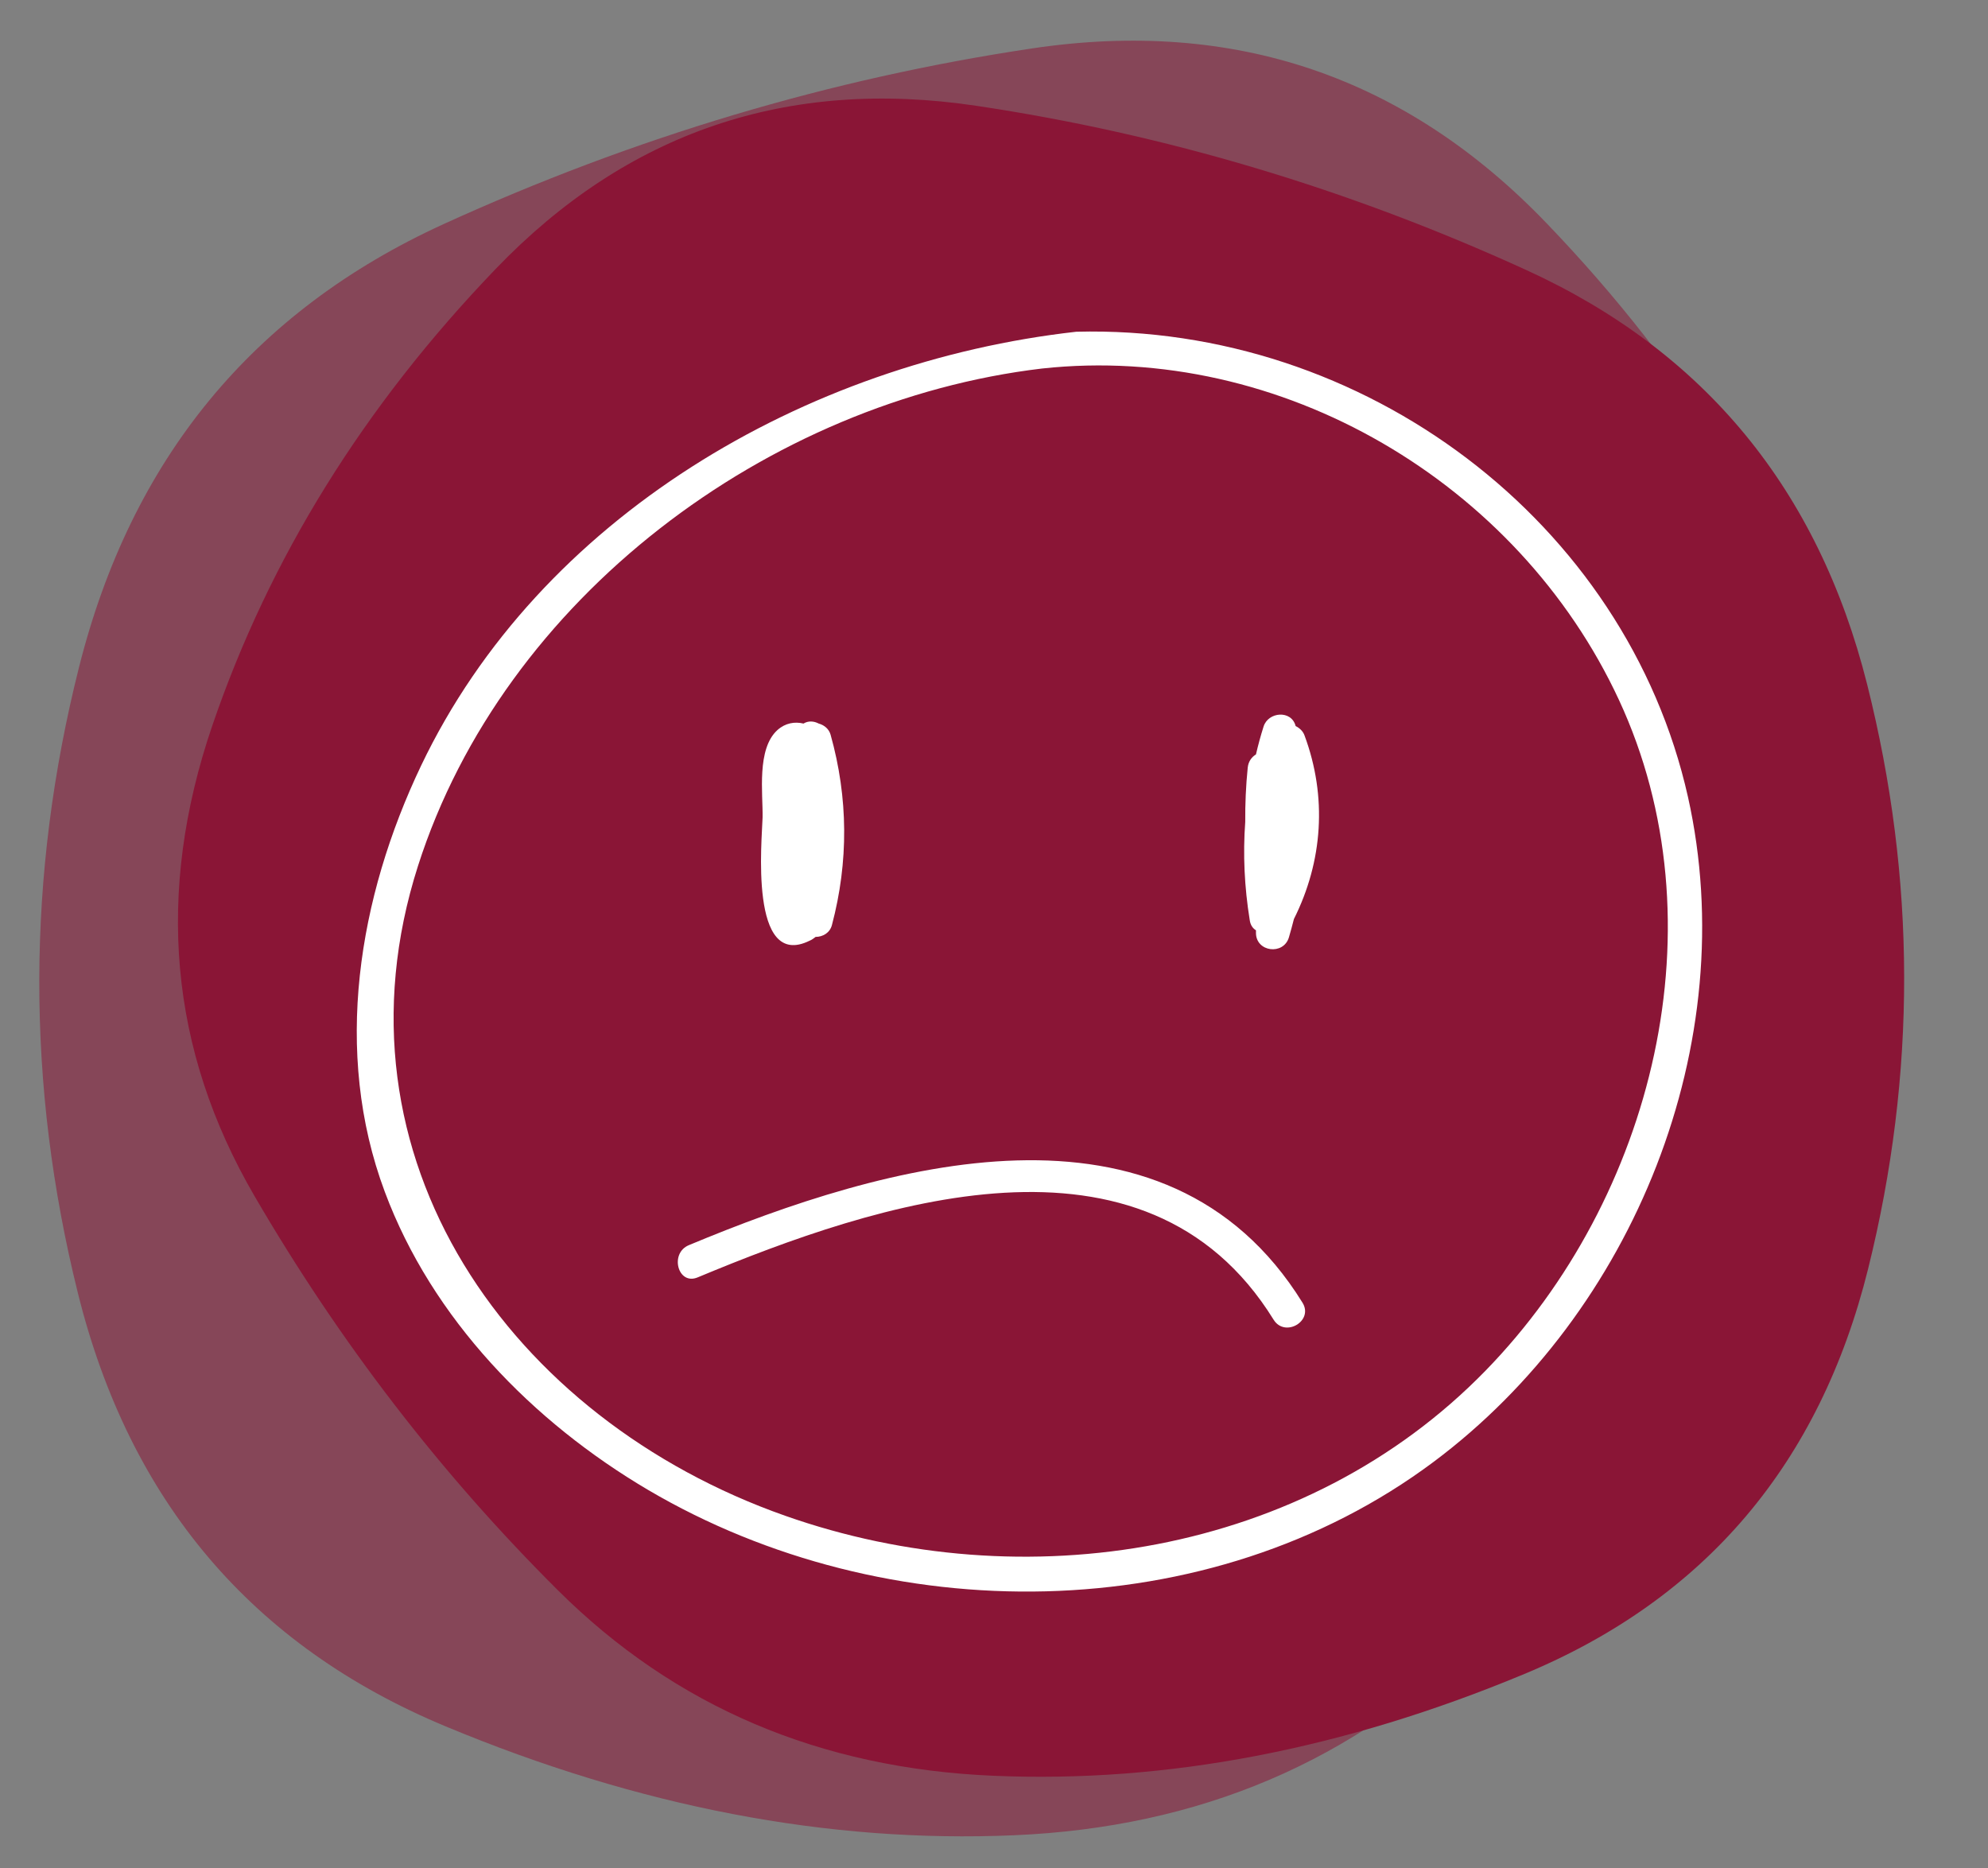
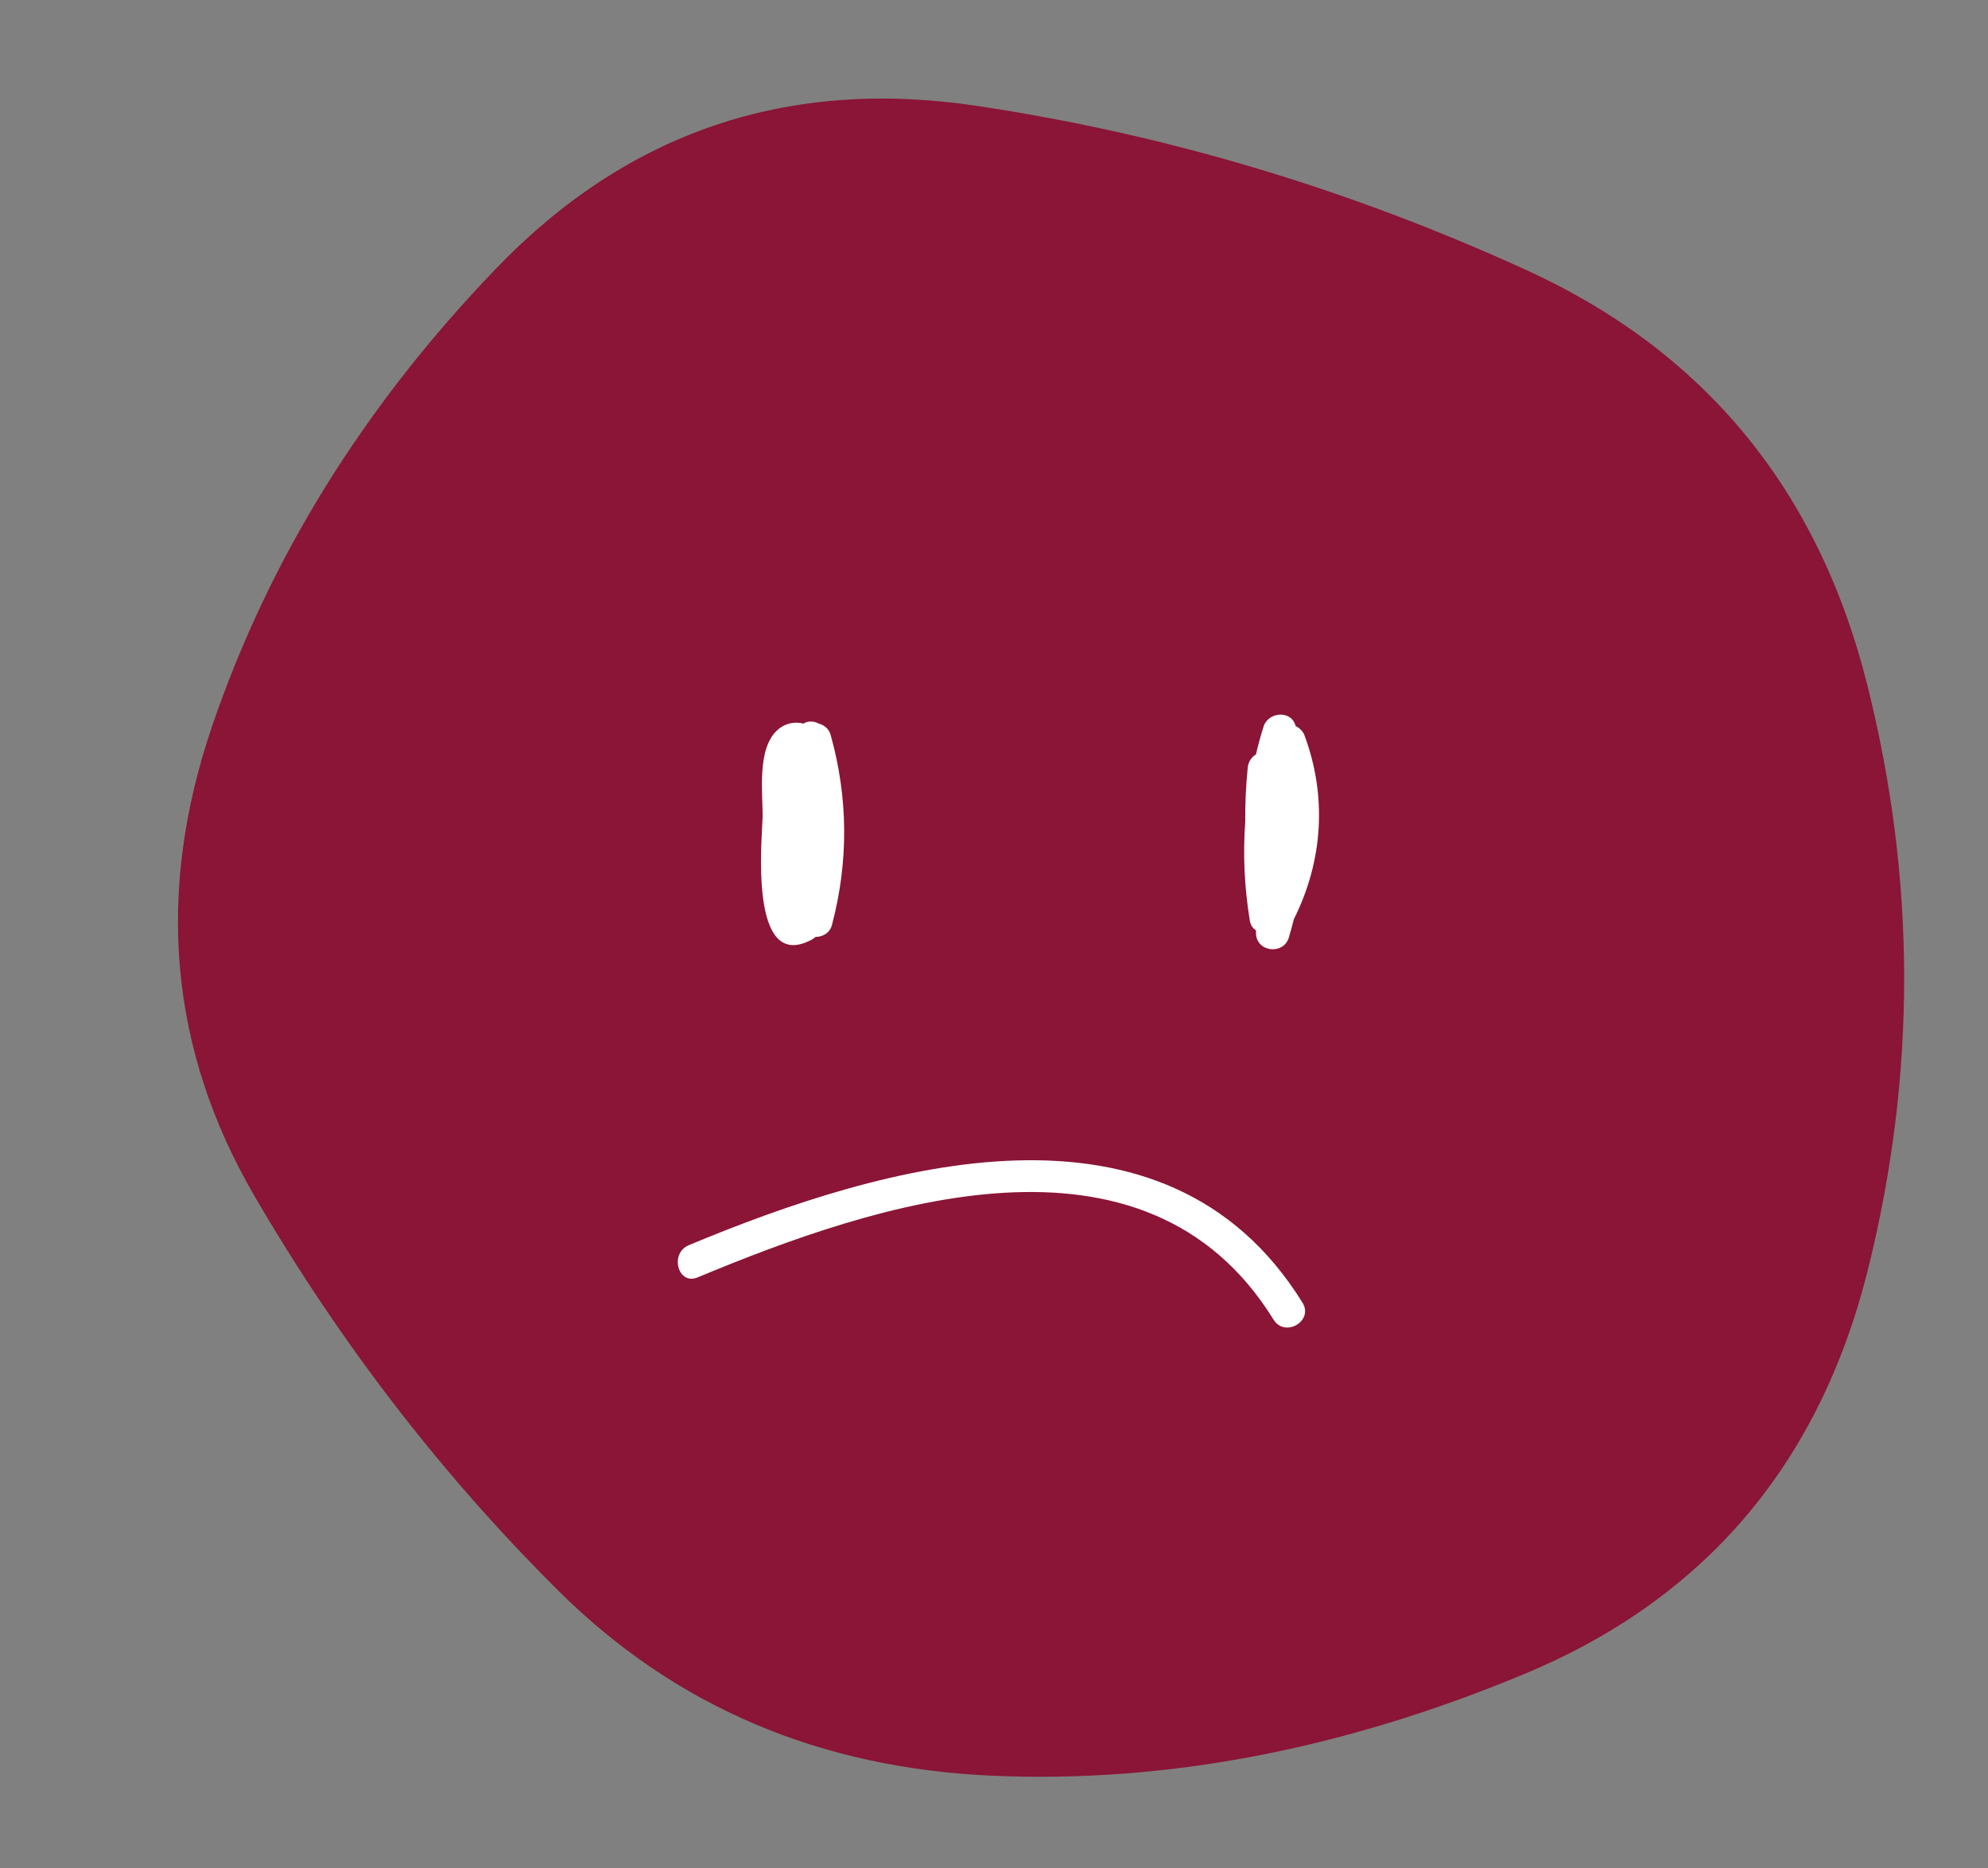
<svg xmlns="http://www.w3.org/2000/svg" width="83" zoomAndPan="magnify" viewBox="0 0 62.25 58.5" height="78" preserveAspectRatio="xMidYMid meet" version="1.0">
  <rect x="0" y="0" width="62.25" height="58.5" fill="#808080" stroke="none" />
  <defs>
    <filter x="0%" y="0%" width="100%" height="100%" id="9b144427b9">
      <feColorMatrix values="0 0 0 0 1 0 0 0 0 1 0 0 0 0 1 0 0 0 1 0" color-interpolation-filters="sRGB" />
    </filter>
    <clipPath id="16c937d45f">
-       <path d="M 0 1 L 60 1 L 60 57.906 L 0 57.906 Z M 0 1 " clip-rule="nonzero" />
-     </clipPath>
+       </clipPath>
    <mask id="dac906909c">
      <g filter="url(#9b144427b9)">
        <rect x="-6.225" width="74.7" fill="#000000" y="-5.85" height="70.2" fill-opacity="0.54" />
      </g>
    </mask>
    <clipPath id="afd3438420">
      <path d="M 1 0.051 L 59.285 0.051 L 59.285 56.727 L 1 56.727 Z M 1 0.051 " clip-rule="nonzero" />
    </clipPath>
    <clipPath id="28a8b51968">
      <rect x="0" width="60" y="0" height="57" />
    </clipPath>
    <clipPath id="143d31cbe6">
-       <path d="M 11 10.137 L 54 10.137 L 54 50 L 11 50 Z M 11 10.137 " clip-rule="nonzero" />
-     </clipPath>
+       </clipPath>
  </defs>
  <g clip-path="url(#16c937d45f)">
    <g mask="url(#dac906909c)">
      <g transform="matrix(1, 0, 0, 1, 0, 1)">
        <g clip-path="url(#28a8b51968)">
          <g clip-path="url(#afd3438420)">
            <path fill="#8a1536" d="M 2.438 39.484 C 4.059 46.012 7.898 50.535 13.953 53.055 C 20.008 55.578 25.938 56.715 31.746 56.465 C 37.555 56.219 42.418 54.148 46.332 50.254 C 50.25 46.359 53.637 41.957 56.496 37.051 C 59.355 32.145 59.828 26.887 57.914 21.281 C 56 15.68 52.84 10.578 48.426 5.988 C 44.016 1.395 38.645 -0.43 32.32 0.516 C 25.996 1.461 19.852 3.297 13.883 6.02 C 7.918 8.746 4.113 13.371 2.473 19.898 C 0.828 26.426 0.816 32.953 2.438 39.484 Z M 2.438 39.484 " fill-opacity="1" fill-rule="nonzero" />
          </g>
        </g>
      </g>
    </g>
  </g>
  <path fill="#8a1536" d="M 58.496 39.73 C 56.98 45.832 53.395 50.059 47.734 52.414 C 42.074 54.773 36.531 55.836 31.105 55.602 C 25.676 55.371 21.133 53.438 17.473 49.797 C 13.812 46.156 10.645 42.043 7.973 37.457 C 5.301 32.871 4.859 27.957 6.648 22.719 C 8.438 17.48 11.391 12.719 15.516 8.426 C 19.637 4.133 24.656 2.43 30.566 3.312 C 36.48 4.195 42.223 5.91 47.797 8.457 C 53.371 11.004 56.93 15.324 58.465 21.426 C 60 27.527 60.012 33.629 58.496 39.73 Z M 58.496 39.73 " fill-opacity="1" fill-rule="nonzero" />
  <path fill="#ffffff" d="M 26.008 23.004 C 25.957 22.824 25.809 22.703 25.637 22.656 C 25.48 22.574 25.305 22.566 25.16 22.656 C 24.887 22.59 24.594 22.637 24.348 22.855 C 23.688 23.445 23.891 24.844 23.879 25.59 C 23.863 26.27 23.445 30.398 25.355 29.453 C 25.426 29.426 25.48 29.379 25.539 29.336 C 25.762 29.336 25.988 29.211 26.051 28.961 C 26.574 26.984 26.562 24.98 26.008 23.004 Z M 26.008 23.004 " fill-opacity="1" fill-rule="nonzero" />
  <path fill="#ffffff" d="M 40.848 23.027 C 40.801 22.895 40.695 22.797 40.57 22.734 C 40.441 22.223 39.711 22.285 39.566 22.75 C 39.473 23.043 39.395 23.332 39.328 23.621 C 39.195 23.703 39.09 23.84 39.07 24.035 C 39.012 24.605 38.988 25.176 38.992 25.734 C 38.918 26.75 38.965 27.77 39.133 28.812 C 39.156 28.969 39.23 29.07 39.328 29.129 C 39.328 29.156 39.328 29.18 39.328 29.211 C 39.328 29.809 40.188 29.918 40.359 29.352 C 40.418 29.16 40.465 28.969 40.516 28.777 C 41.422 26.969 41.562 24.949 40.848 23.027 Z M 40.848 23.027 " fill-opacity="1" fill-rule="nonzero" />
  <path fill="#ffffff" d="M 40.785 40.789 C 36.488 33.848 27.645 36.453 21.57 38.988 C 20.957 39.242 21.227 40.258 21.848 39.996 C 27.434 37.668 35.859 34.82 39.879 41.32 C 40.234 41.895 41.141 41.363 40.785 40.789 Z M 40.785 40.789 " fill-opacity="1" fill-rule="nonzero" />
  <g clip-path="url(#143d31cbe6)">
    <path fill="#ffffff" d="M 52.855 24.953 C 50.922 16.332 42.711 10.156 33.703 10.387 C 25.215 11.34 16.898 16.199 13.188 23.969 C 11.219 28.098 10.414 32.938 12.047 37.312 C 13.531 41.297 16.68 44.523 20.301 46.656 C 27.75 51.039 37.863 51.023 44.891 45.773 C 51.164 41.086 54.578 32.66 52.855 24.953 Z M 46.52 42.914 C 40.883 48.707 32.066 50.098 24.586 47.461 C 15.996 44.438 10.16 36.258 13.09 27.109 C 15.777 18.711 24.062 12.555 32.629 11.539 C 40.109 10.727 47.535 15.109 50.695 21.918 C 53.938 28.906 51.781 37.512 46.52 42.914 Z M 46.52 42.914 " fill-opacity="1" fill-rule="nonzero" />
  </g>
</svg>